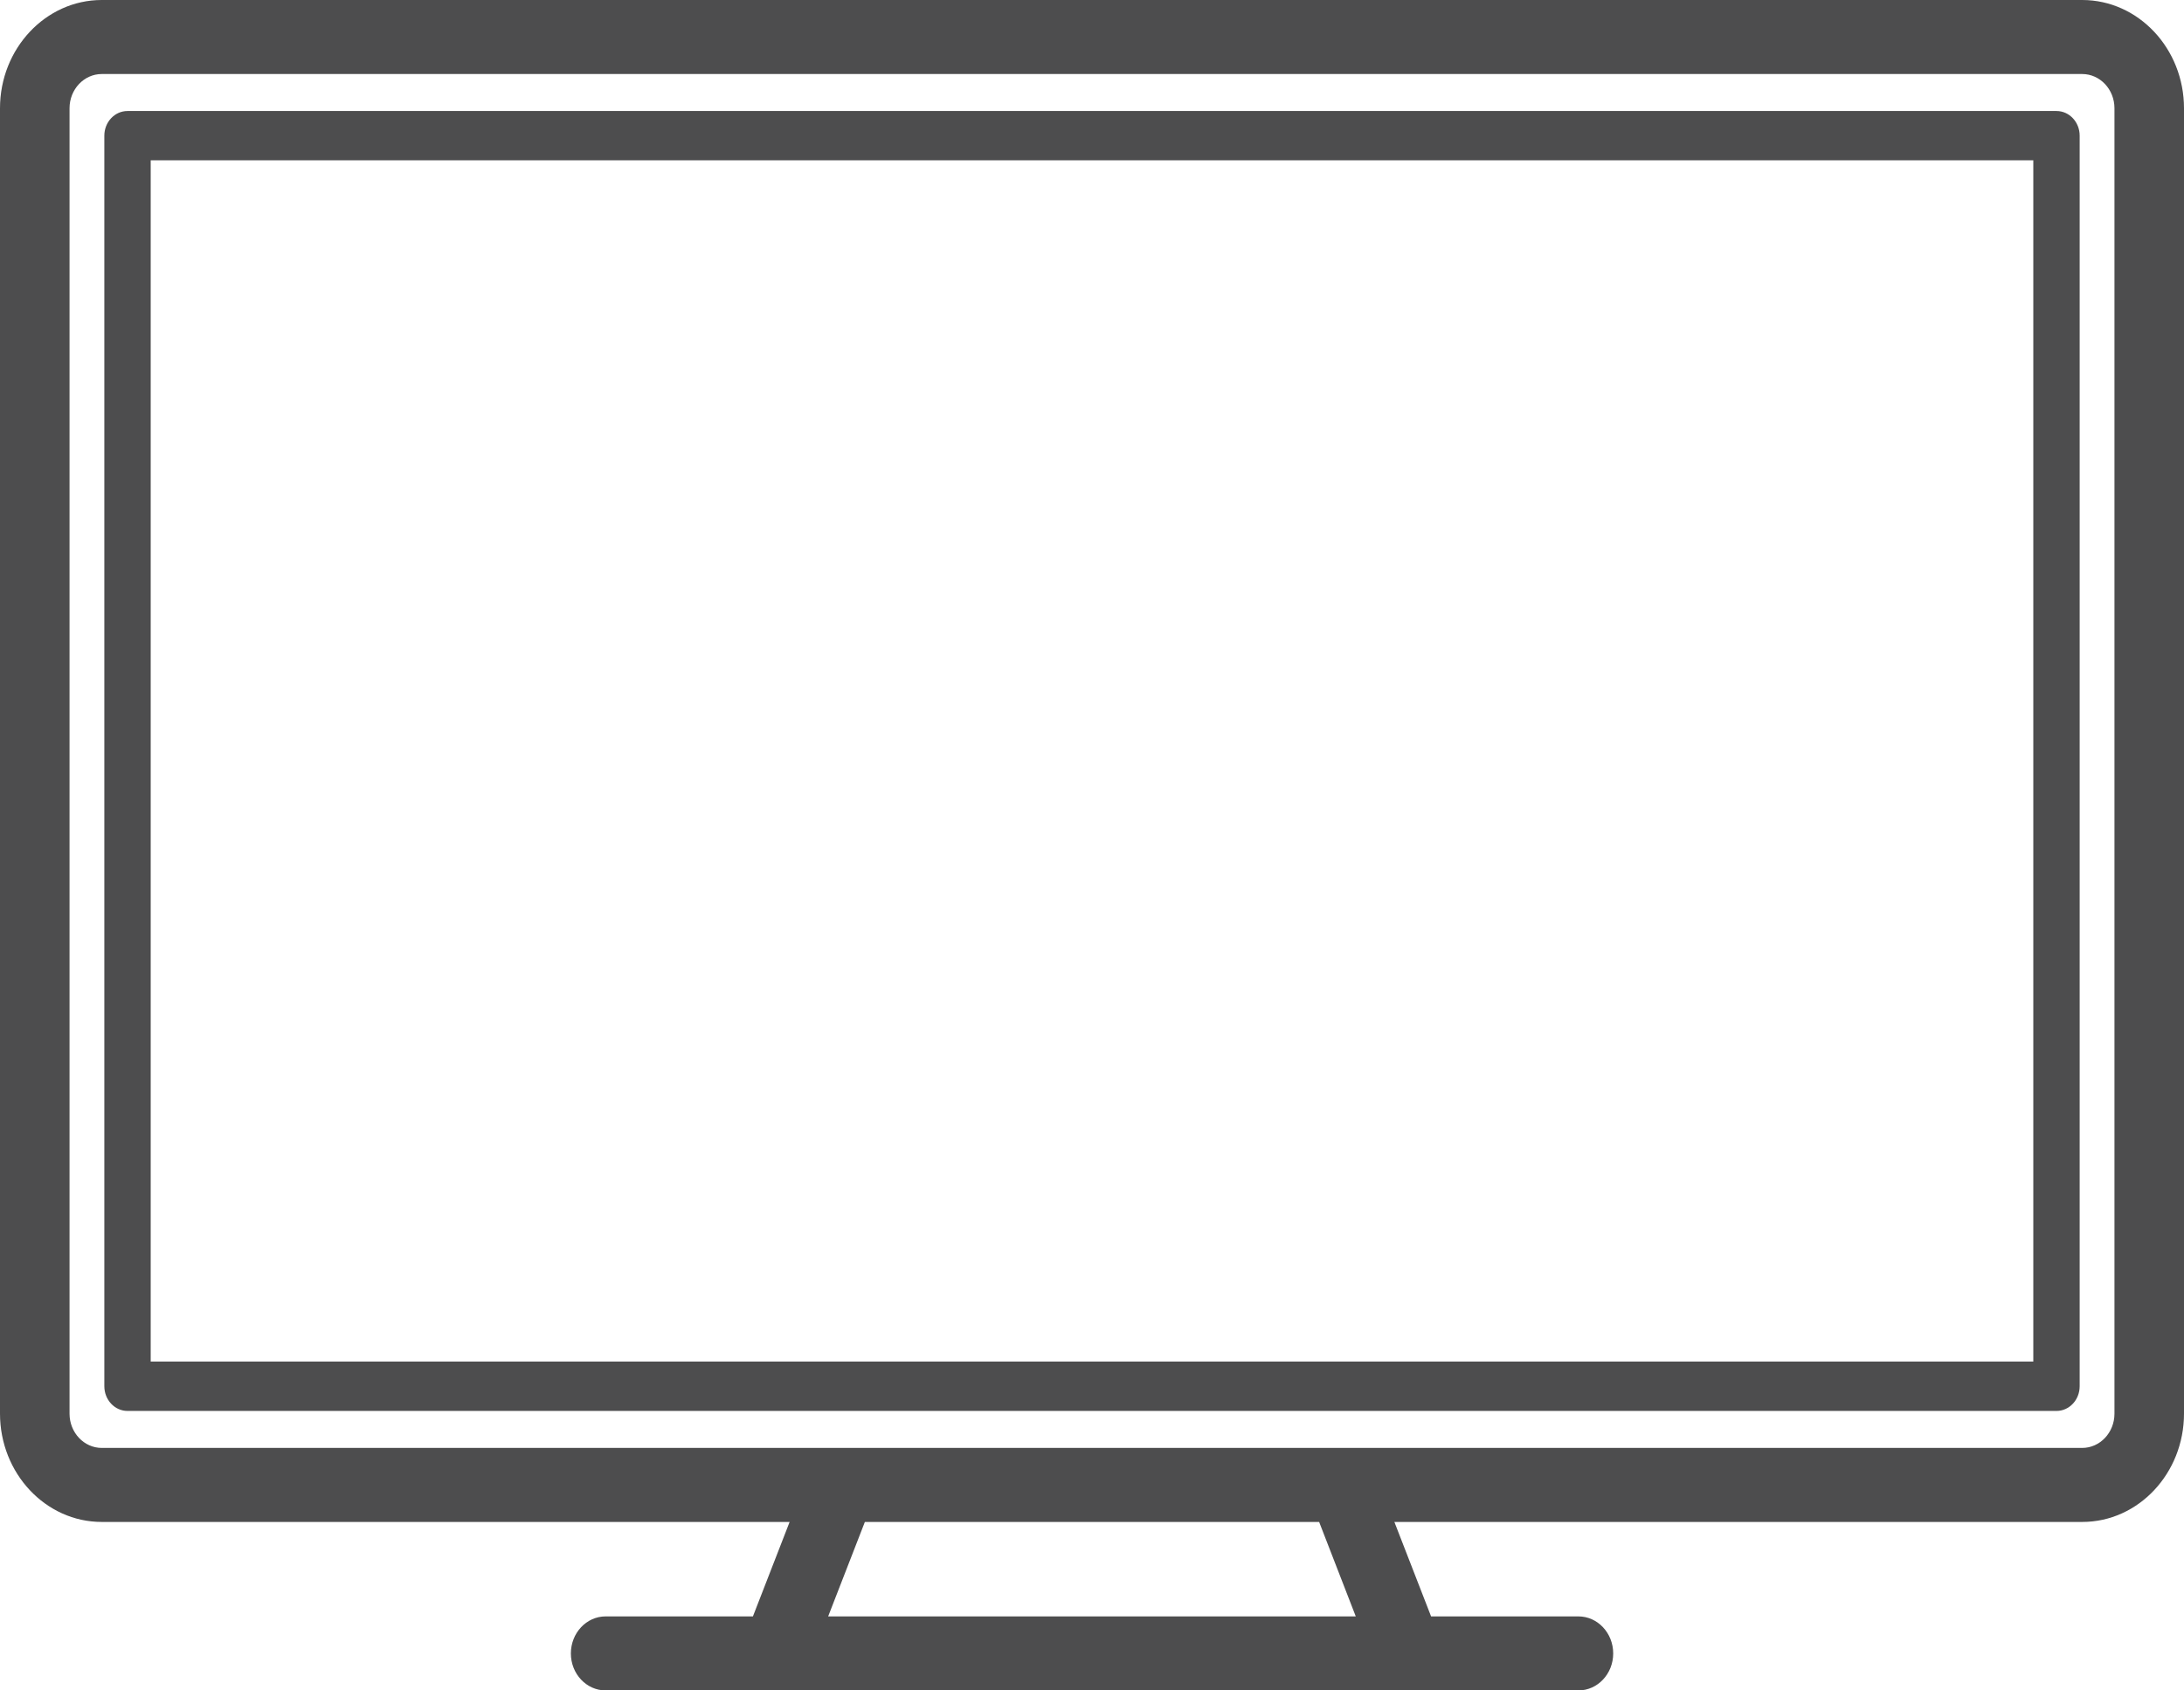
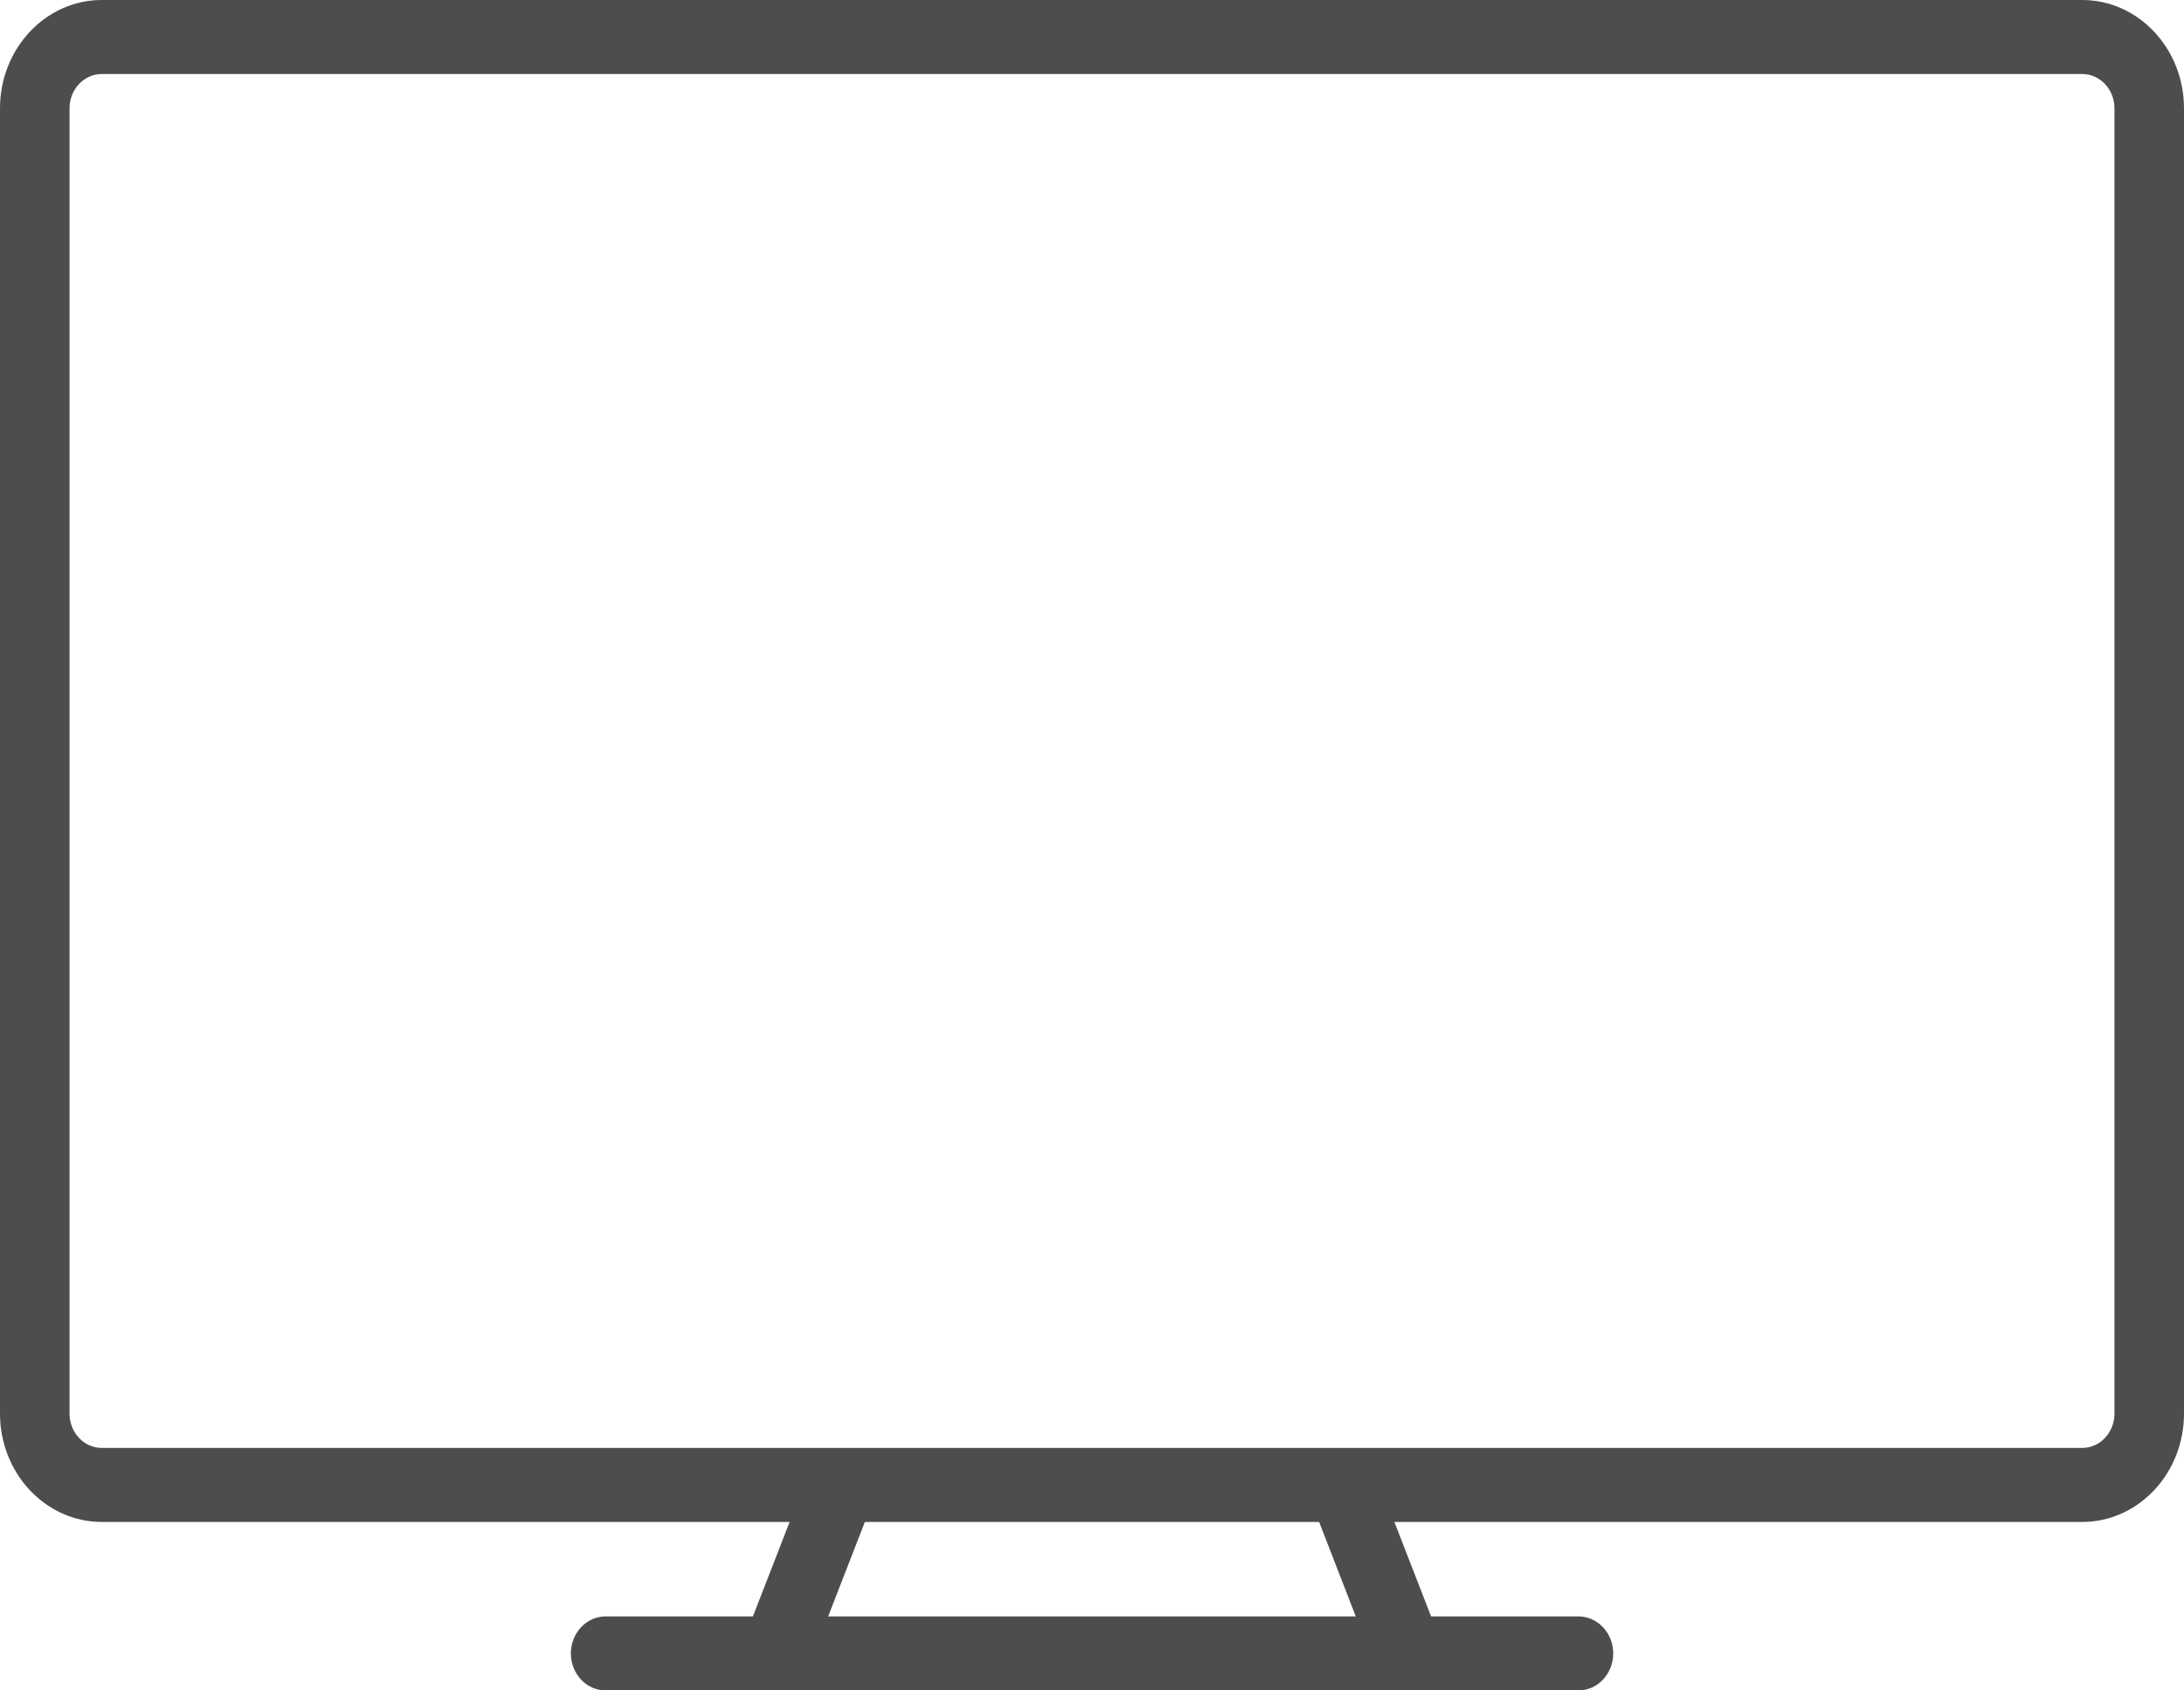
<svg xmlns="http://www.w3.org/2000/svg" width="31" height="24" viewBox="0 0 31 24" fill="none">
-   <path d="M29.19 1.576H1.81C1.628 1.576 1.481 1.733 1.481 1.926V19.681C1.481 19.875 1.628 20.032 1.81 20.032H29.19C29.372 20.032 29.519 19.875 29.519 19.681V1.926C29.519 1.733 29.372 1.576 29.19 1.576ZM28.861 19.331H2.139V2.276H28.861V19.331Z" fill="#4D4D4E" />
  <path d="M29.555 0H1.444C0.648 0 0 0.69 0 1.537V20.07C0 20.918 0.648 21.608 1.444 21.608H11.208L10.687 22.949H8.596C8.324 22.949 8.103 23.185 8.103 23.475C8.103 23.765 8.324 24 8.596 24H22.404C22.677 24 22.898 23.765 22.898 23.475C22.898 23.185 22.677 22.949 22.404 22.949H20.313L19.792 21.608H29.556C30.352 21.608 31 20.918 31 20.07V1.537C31 0.69 30.352 0 29.555 0ZM19.244 22.949H11.755L12.276 21.608H18.724L19.244 22.949ZM30.013 20.071C30.013 20.339 29.808 20.557 29.555 20.557H1.444C1.192 20.557 0.987 20.339 0.987 20.071V1.537C0.987 1.269 1.192 1.051 1.444 1.051H29.555C29.808 1.051 30.013 1.269 30.013 1.537V20.071Z" fill="#4D4D4E" />
</svg>